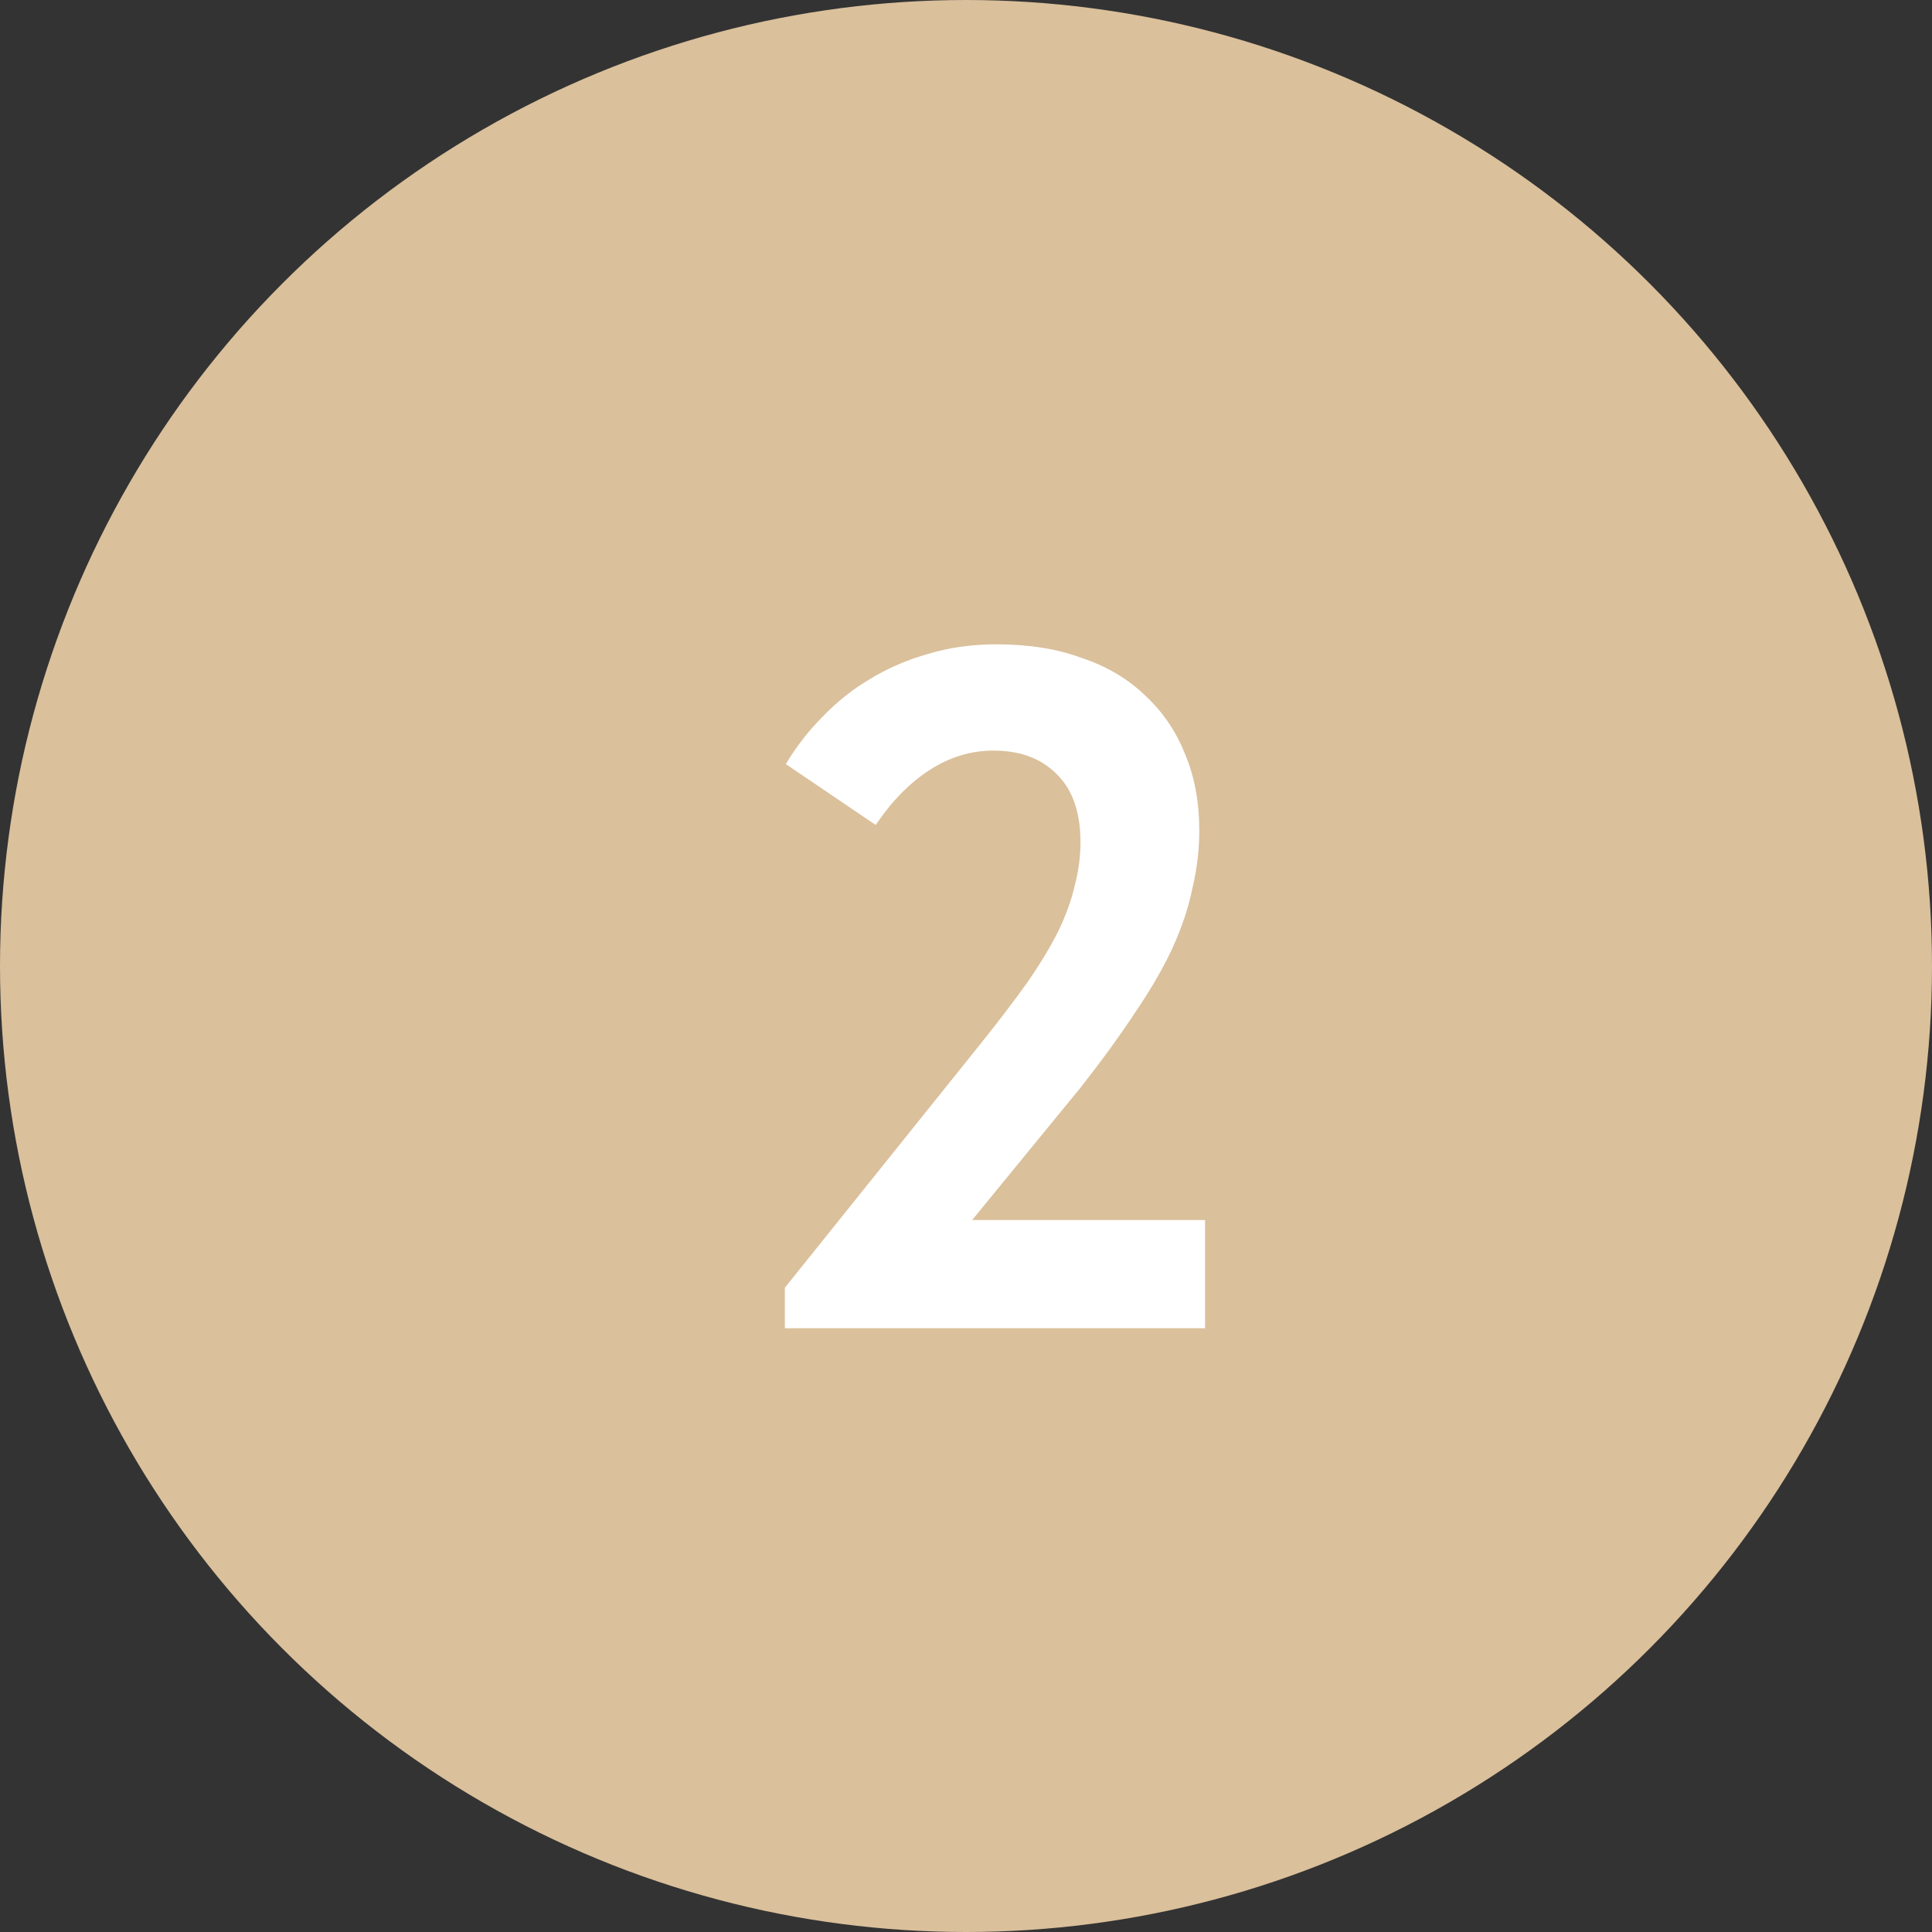
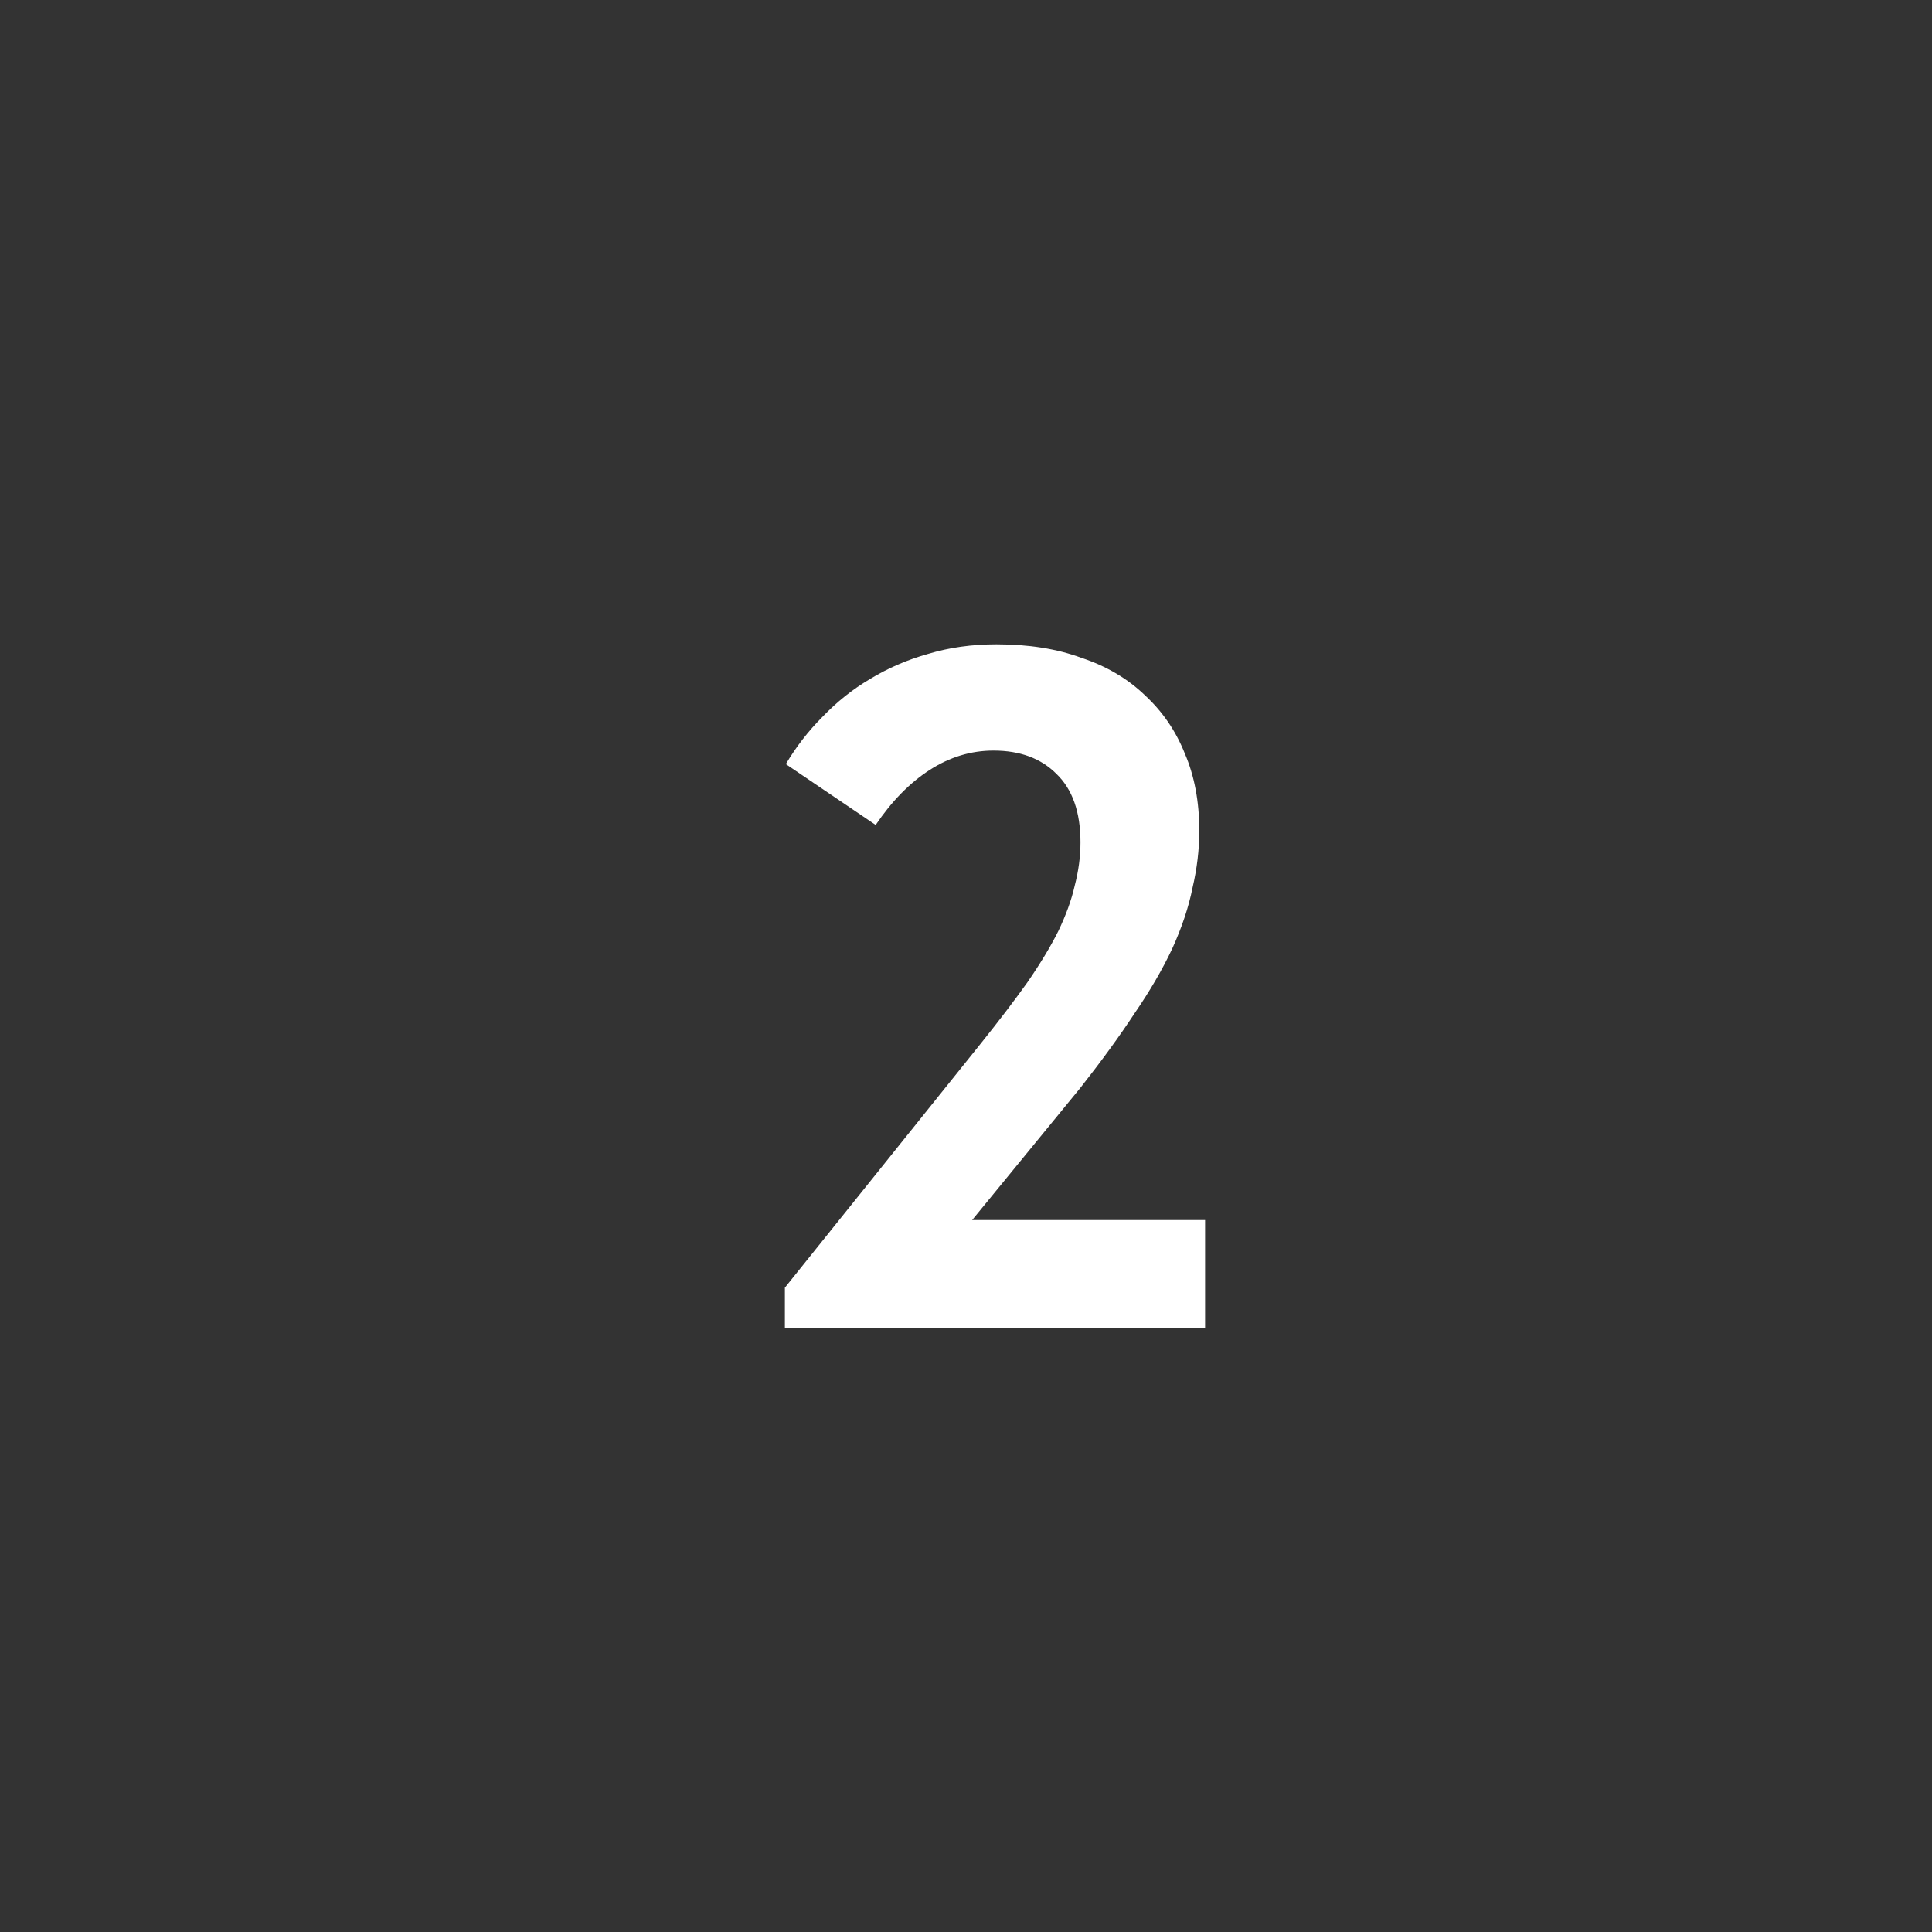
<svg xmlns="http://www.w3.org/2000/svg" width="32" height="32" viewBox="0 0 32 32" fill="none">
  <rect x="0" y="0" width="32" height="32" fill="#333333" stroke="none" />
-   <circle cx="16" cy="16" r="16" fill="#DAC09B" />
  <path d="M13 22V21.328L16.248 17.28C16.547 16.907 16.803 16.57 17.016 16.272C17.229 15.963 17.4 15.68 17.528 15.424C17.656 15.157 17.747 14.906 17.8 14.672C17.864 14.427 17.896 14.187 17.896 13.952C17.896 13.45 17.763 13.072 17.496 12.816C17.24 12.56 16.893 12.432 16.456 12.432C16.083 12.432 15.731 12.539 15.4 12.752C15.069 12.965 14.771 13.269 14.504 13.664L13.016 12.656C13.187 12.368 13.389 12.107 13.624 11.872C13.859 11.627 14.12 11.418 14.408 11.248C14.707 11.066 15.027 10.928 15.368 10.832C15.72 10.725 16.099 10.672 16.504 10.672C17.037 10.672 17.507 10.746 17.912 10.896C18.328 11.034 18.68 11.242 18.968 11.52C19.256 11.787 19.475 12.107 19.624 12.48C19.784 12.853 19.864 13.28 19.864 13.76C19.864 14.069 19.827 14.384 19.752 14.704C19.688 15.024 19.576 15.36 19.416 15.712C19.256 16.053 19.048 16.41 18.792 16.784C18.547 17.157 18.248 17.568 17.896 18.016L15.368 21.104L14.616 20.208H19.96V22H13Z" fill="white" />
</svg>